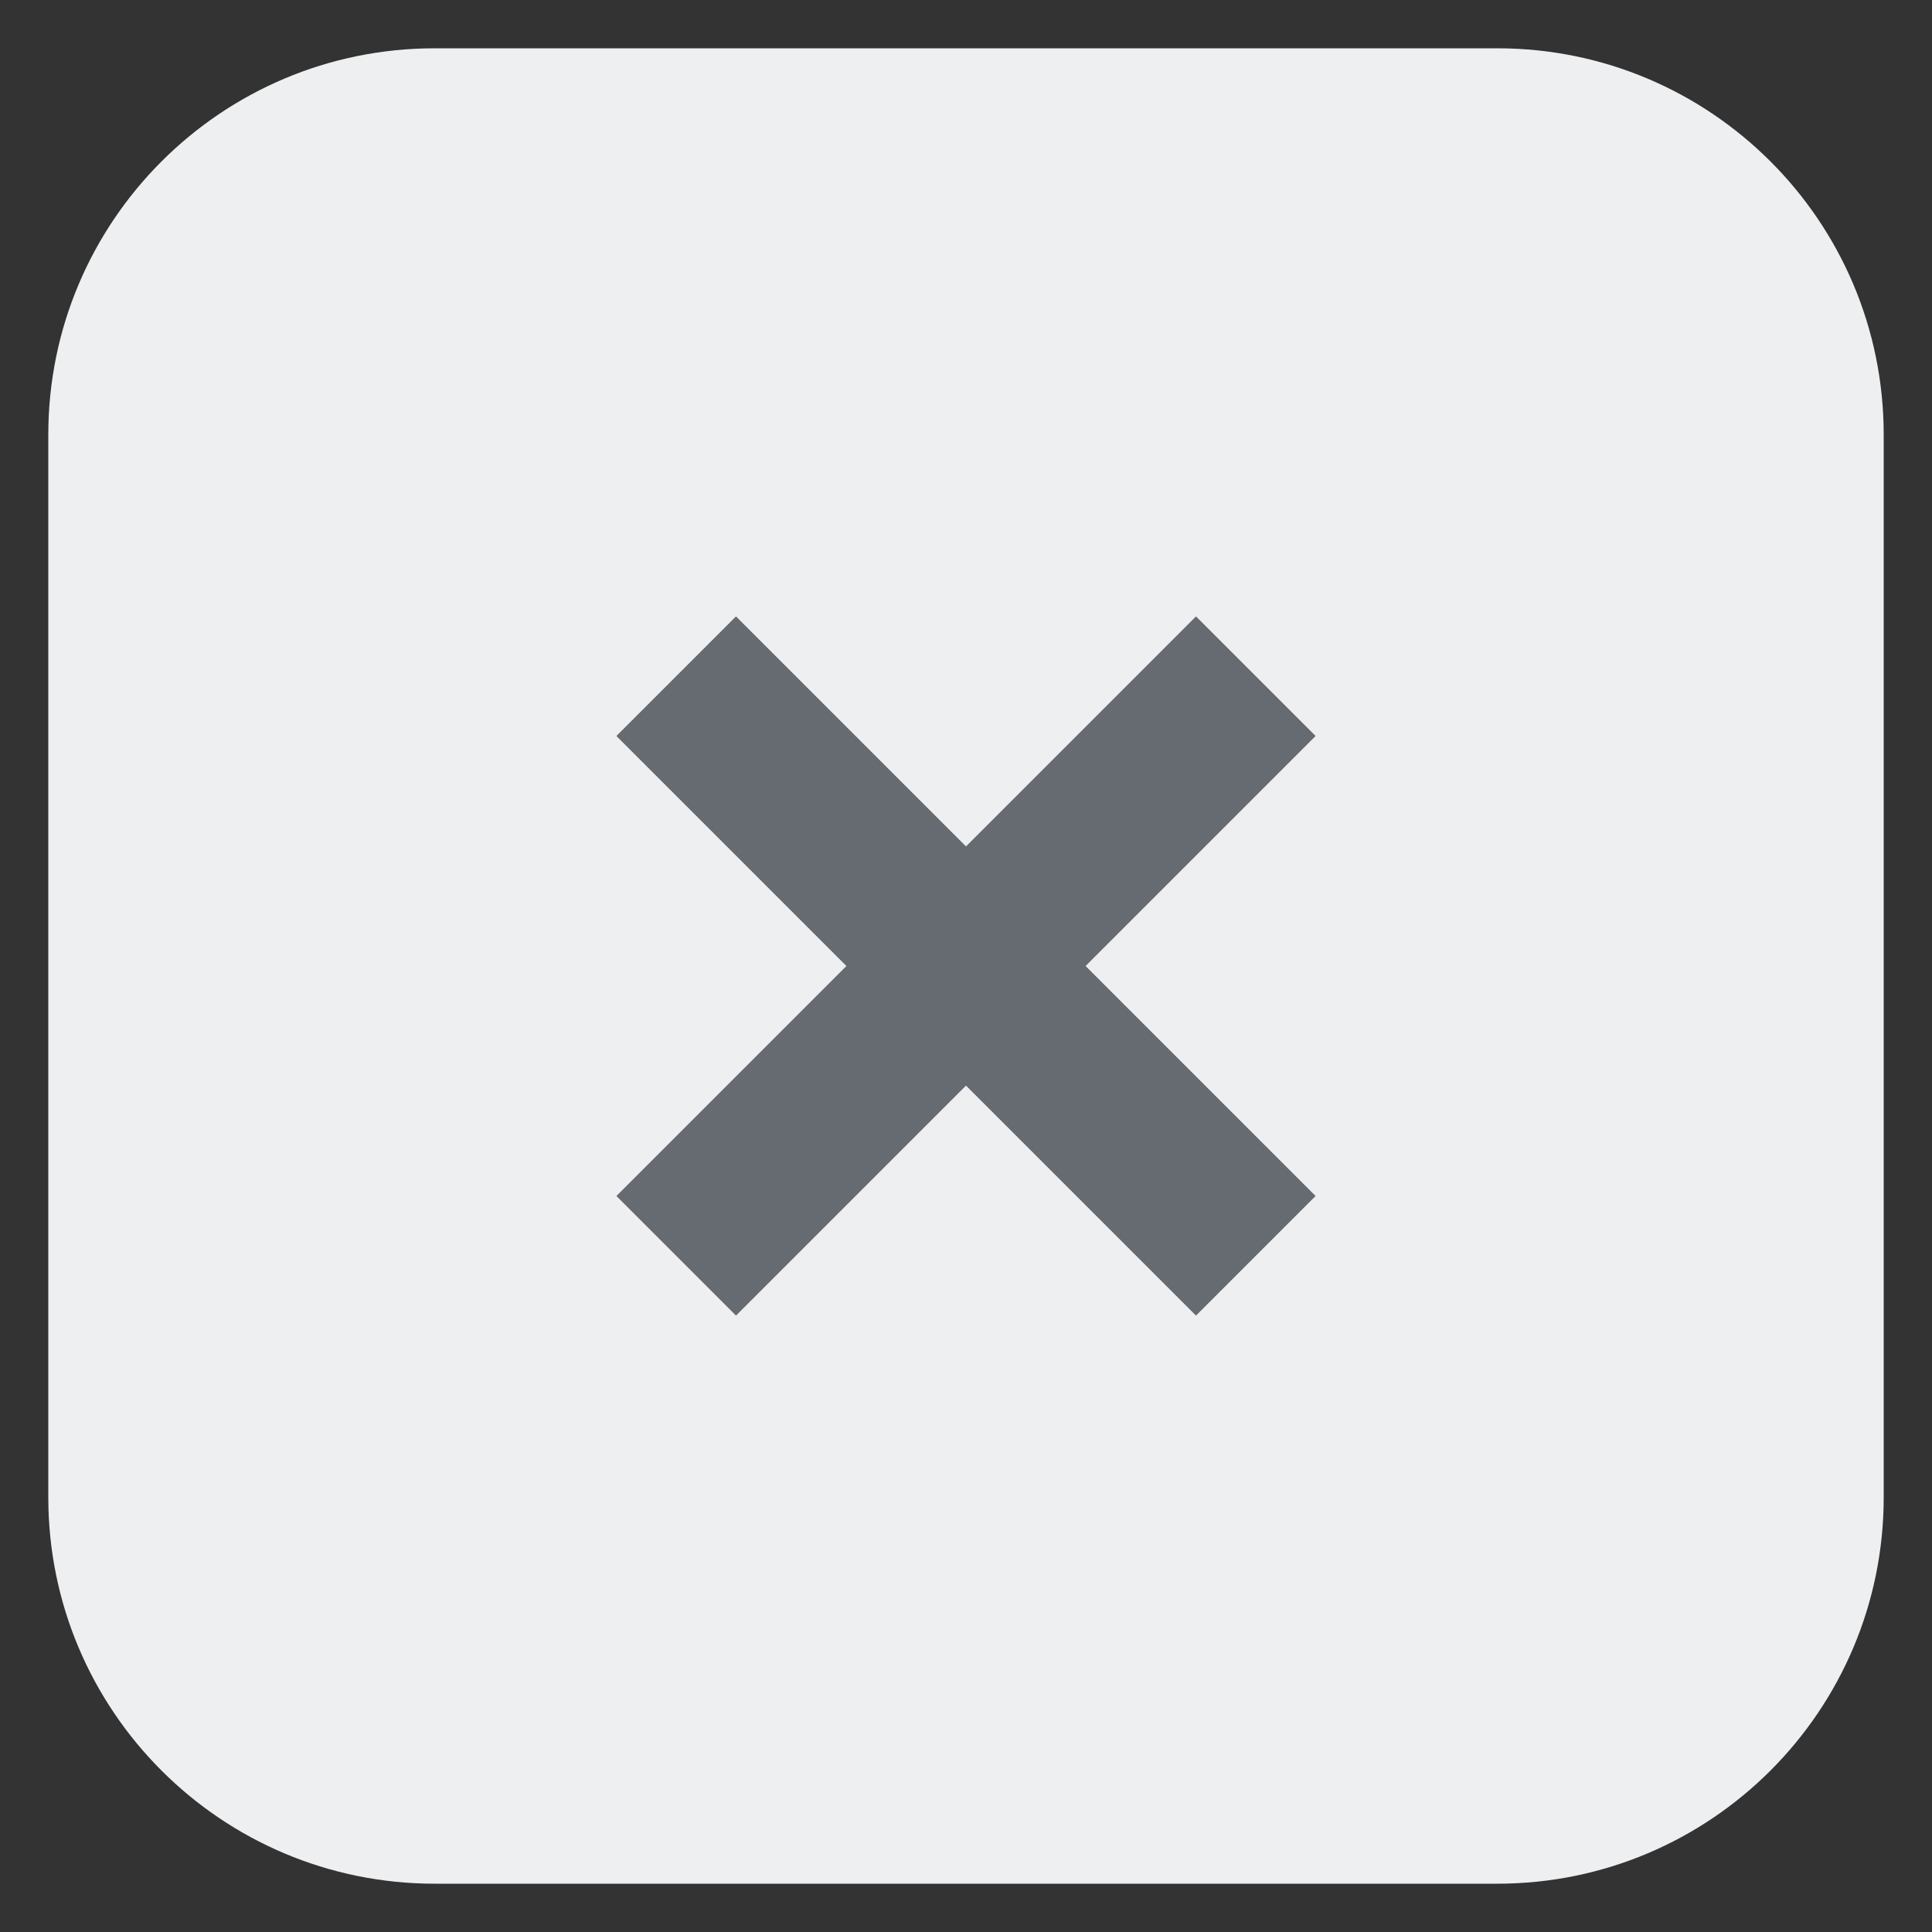
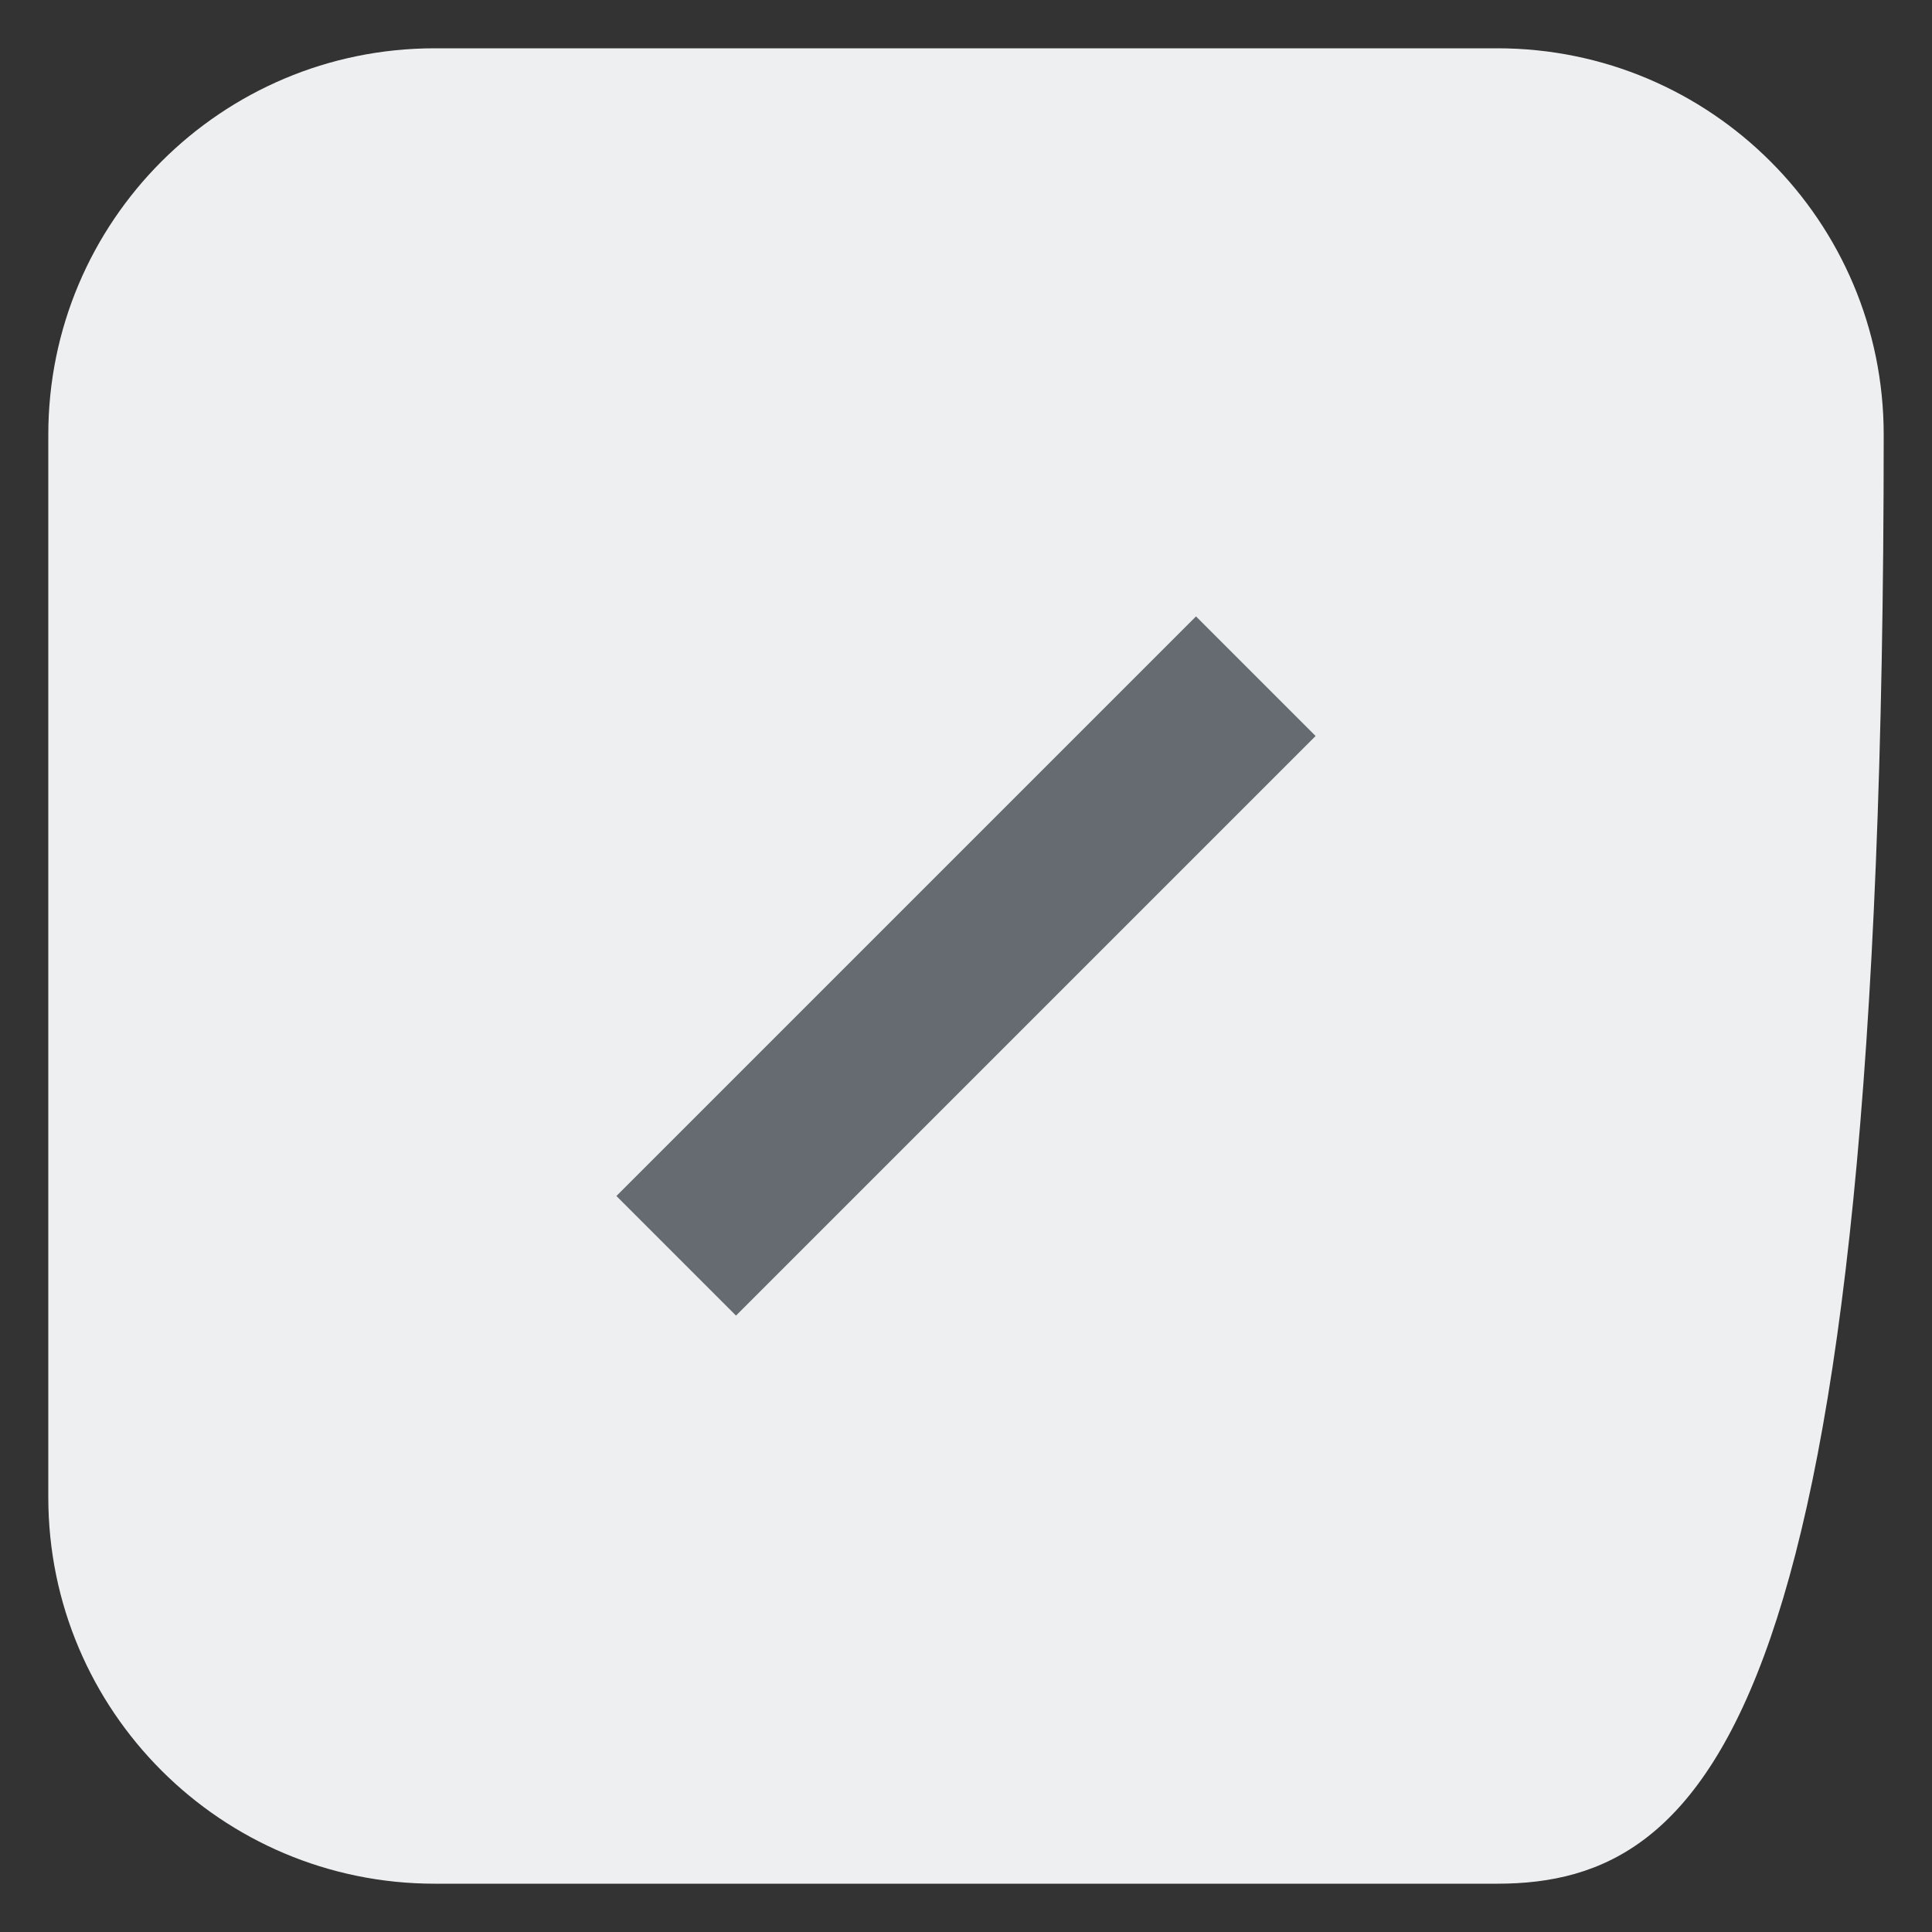
<svg xmlns="http://www.w3.org/2000/svg" width="20" height="20" viewBox="0 0 20 20" fill="none">
  <rect x="0" y="0" width="20" height="20" fill="#333333" stroke="none" />
-   <path d="M0.5 4.5C0.5 2.291 2.291 0.5 4.5 0.5H15.5C17.709 0.5 19.5 2.291 19.5 4.5V15.5C19.5 17.709 17.709 19.5 15.5 19.5H4.5C2.291 19.5 0.5 17.709 0.5 15.5V4.5Z" fill="#EEEFF0" />
-   <path fill-rule="evenodd" clip-rule="evenodd" d="M12.381 13.619L6.381 7.619L7.619 6.381L13.619 12.381L12.381 13.619Z" fill="#666A71" />
+   <path d="M0.5 4.5C0.5 2.291 2.291 0.5 4.5 0.5H15.5C17.709 0.5 19.5 2.291 19.5 4.5C19.5 17.709 17.709 19.5 15.5 19.5H4.5C2.291 19.5 0.5 17.709 0.5 15.5V4.5Z" fill="#EEEFF0" />
  <path fill-rule="evenodd" clip-rule="evenodd" d="M7.619 13.619L13.619 7.619L12.381 6.381L6.381 12.381L7.619 13.619Z" fill="#666A71" />
</svg>